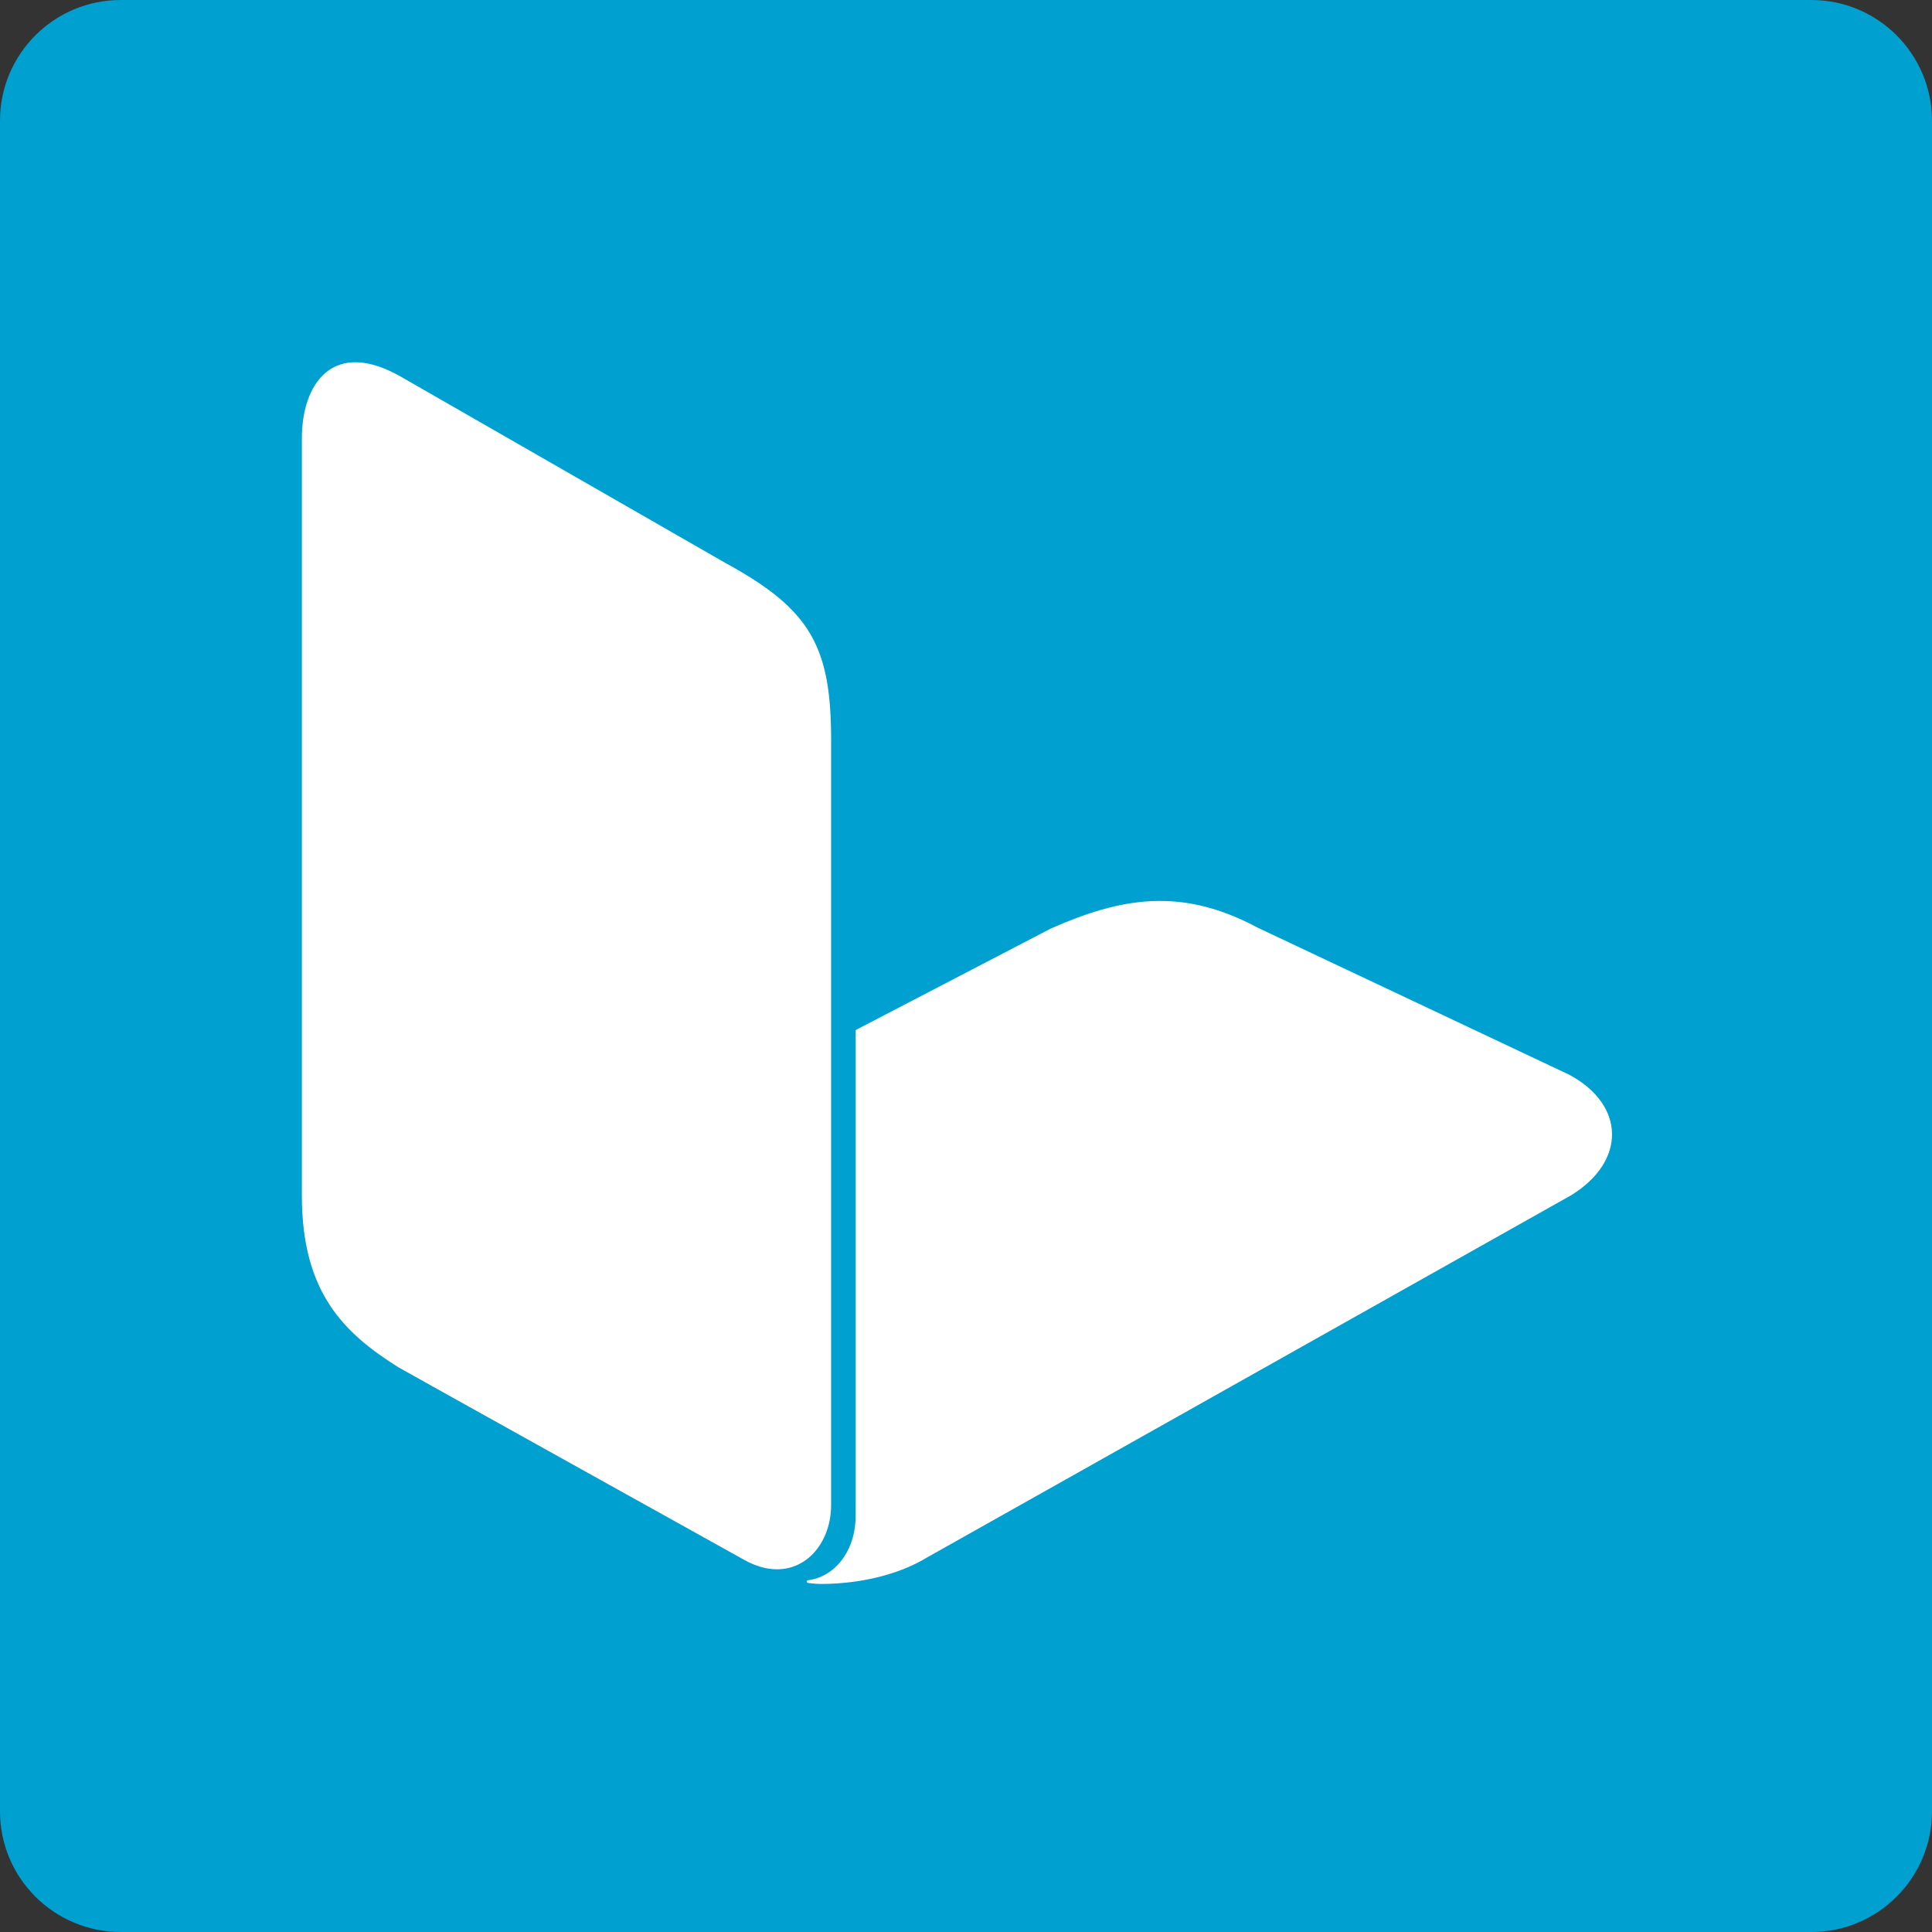
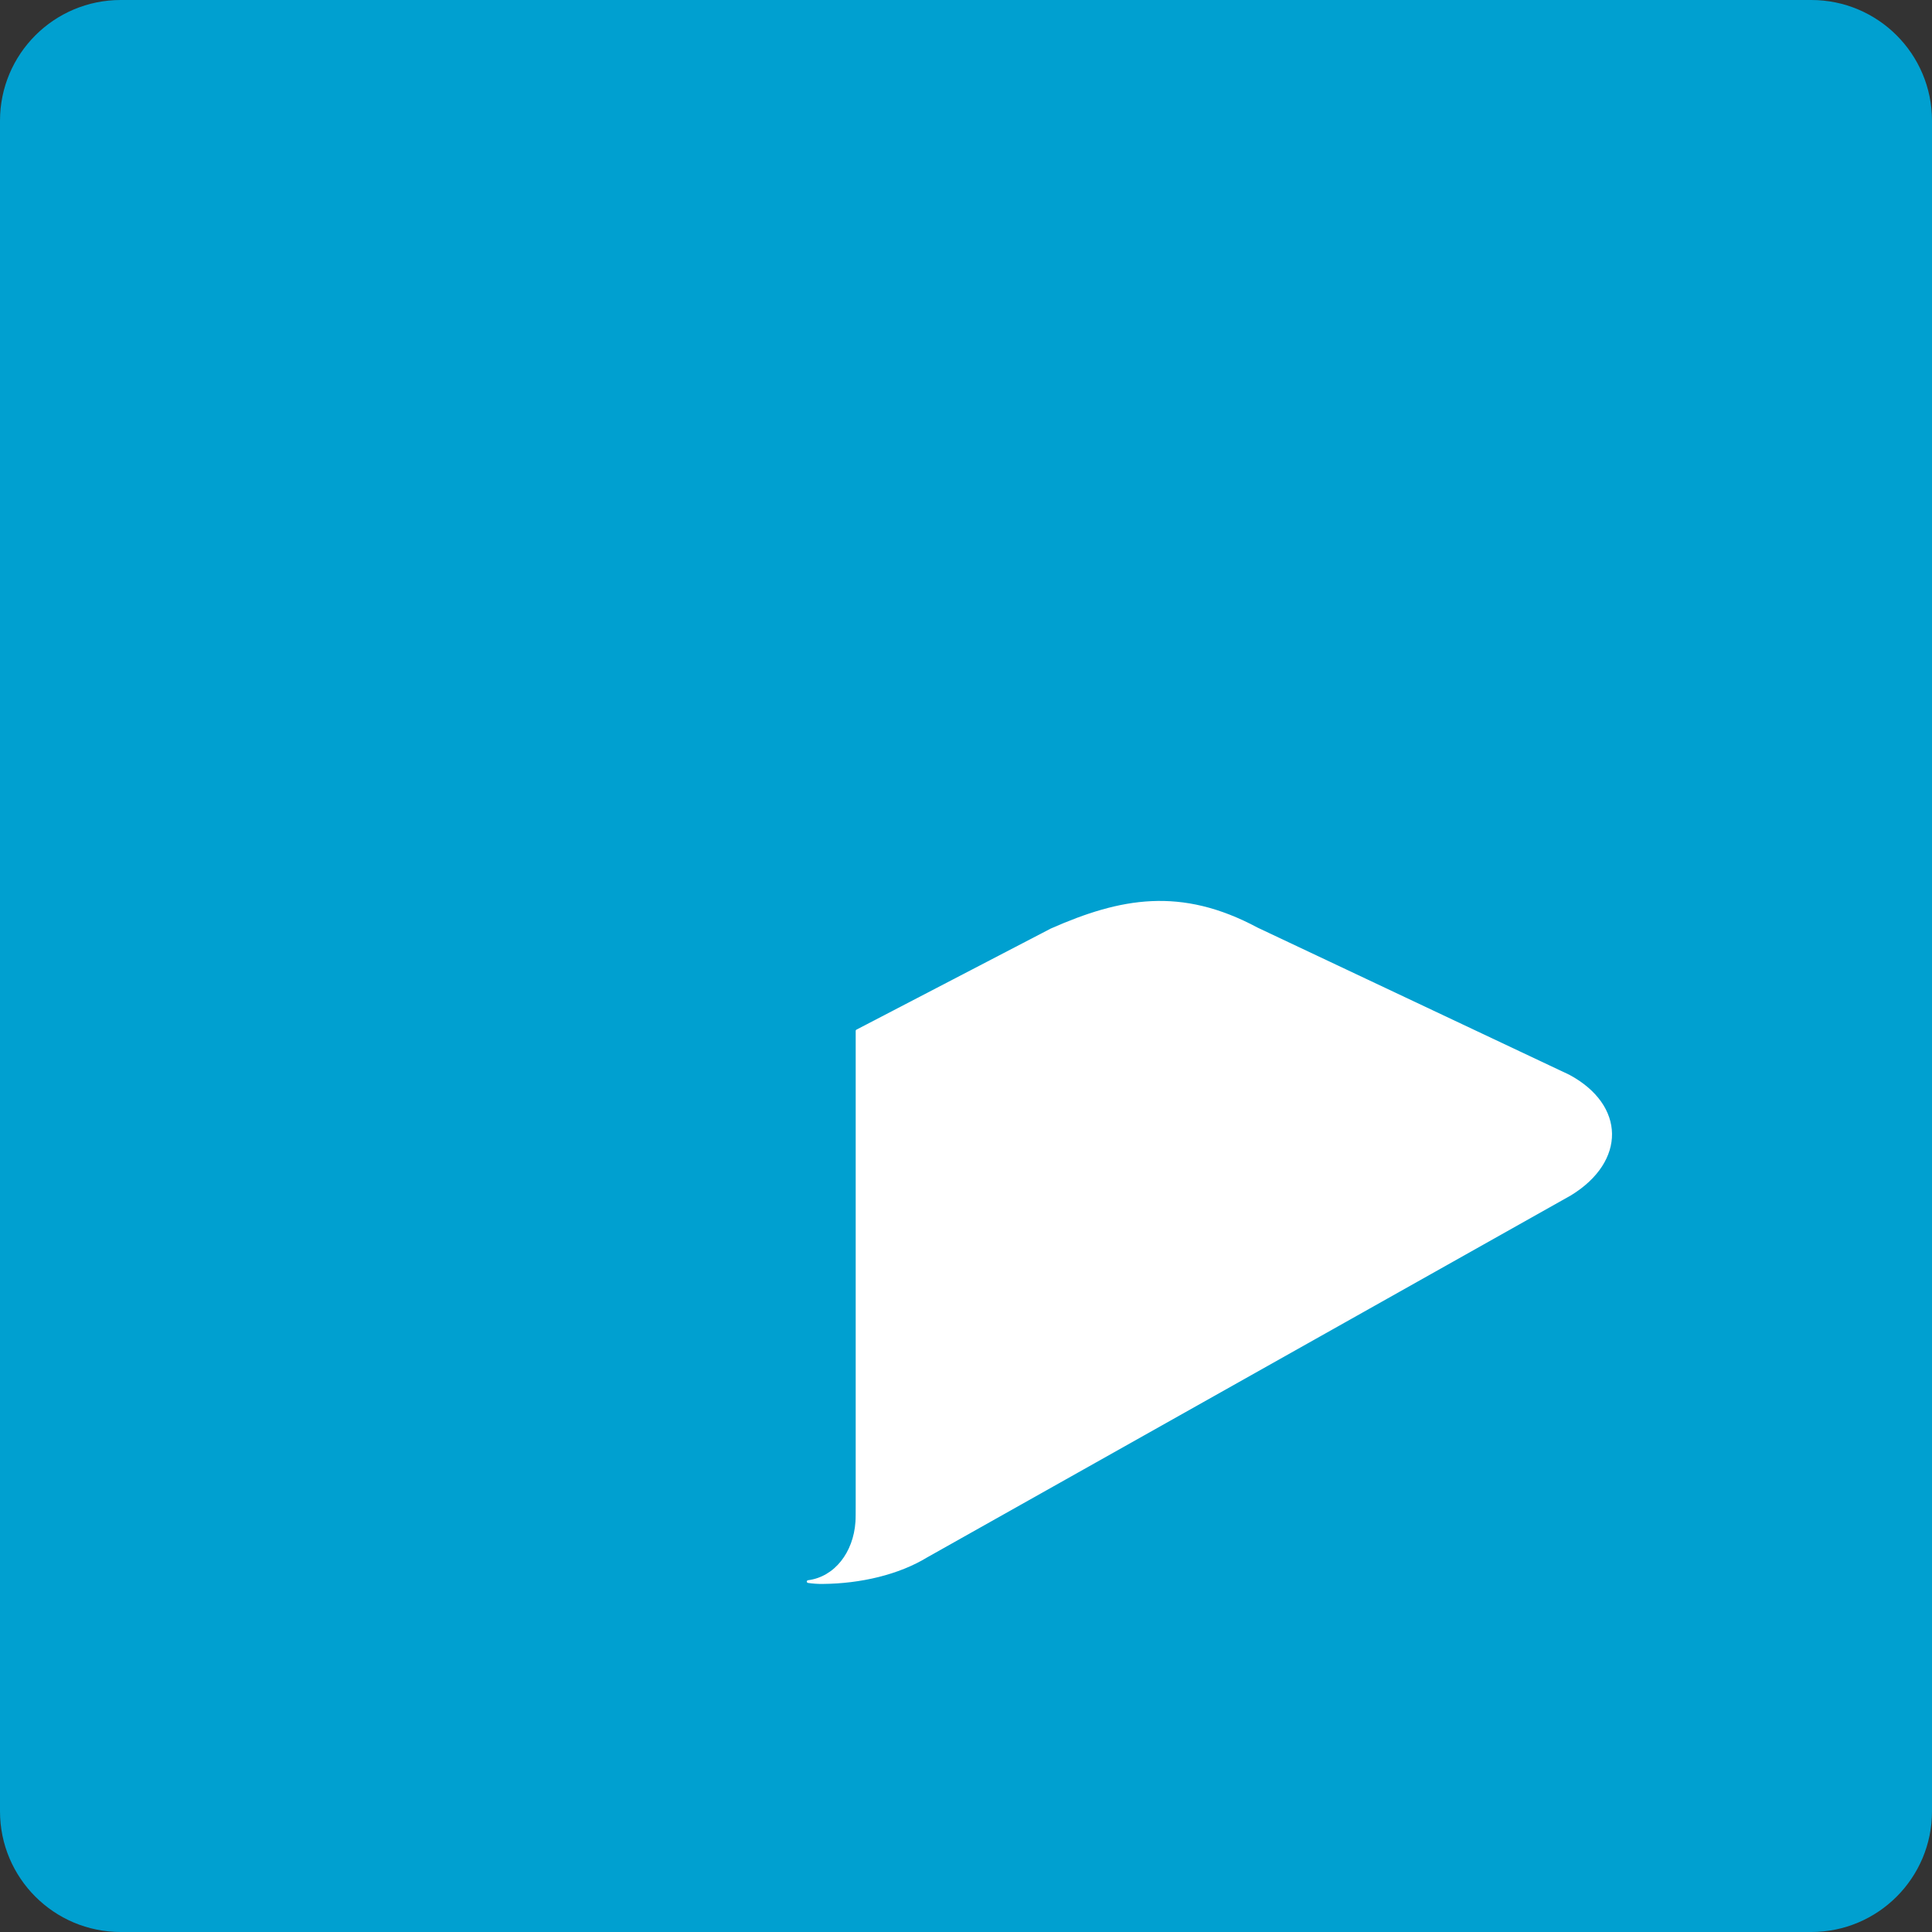
<svg xmlns="http://www.w3.org/2000/svg" version="1.1" width="32" height="32">
  <rect width="100%" height="100%" fill="#333333" stroke="none" />
  <svg width="32" height="32" viewBox="0 0 32 32" fill="none">
    <path d="M0 2C0 0.895 0.895 0 2 0H30C31.105 0 32 0.895 32 2V30C32 31.105 31.105 32 30 32H2C0.895 32 0 31.105 0 30V2Z" fill="#00A0D0" />
    <g clip-path="url(#clip0_3359_5836)">
-       <path d="M13.766 24.925V12.264C13.766 10.725 13.439 10.102 12.032 9.334L6.659 6.25C5.507 5.581 5 6.37 5 7.255V19.805C5 21.422 5.71 22.087 6.599 22.647C6.636 22.671 12.331 25.839 12.331 25.839C12.42 25.889 12.516 25.929 12.615 25.957C13.276 26.138 13.766 25.602 13.766 24.925Z" fill="white" />
      <path d="M25.992 17.801L20.831 15.365C19.559 14.683 18.56 14.87 17.404 15.38L14.186 17.054C14.182 17.056 14.178 17.059 14.176 17.063C14.174 17.067 14.172 17.072 14.173 17.076V24.925C14.173 25.025 14.173 25.164 14.169 25.206C14.135 25.71 13.826 26.117 13.382 26.174C13.377 26.174 13.372 26.177 13.369 26.181C13.365 26.185 13.363 26.19 13.363 26.196C13.363 26.201 13.365 26.206 13.369 26.21C13.372 26.214 13.377 26.217 13.382 26.218C13.463 26.23 13.544 26.236 13.625 26.235C14.255 26.23 14.888 26.082 15.361 25.793L26.02 19.799C26.938 19.237 26.925 18.302 25.992 17.801Z" fill="white" />
    </g>
    <defs>
      <clipPath id="SvgjsClipPath1001">
        <rect width="21.7" height="20.235" fill="white" transform="translate(5 6)" />
      </clipPath>
    </defs>
  </svg>
  <style>@media (prefers-color-scheme: light) { :root { filter: none; } }
@media (prefers-color-scheme: dark) { :root { filter: none; } }
</style>
</svg>